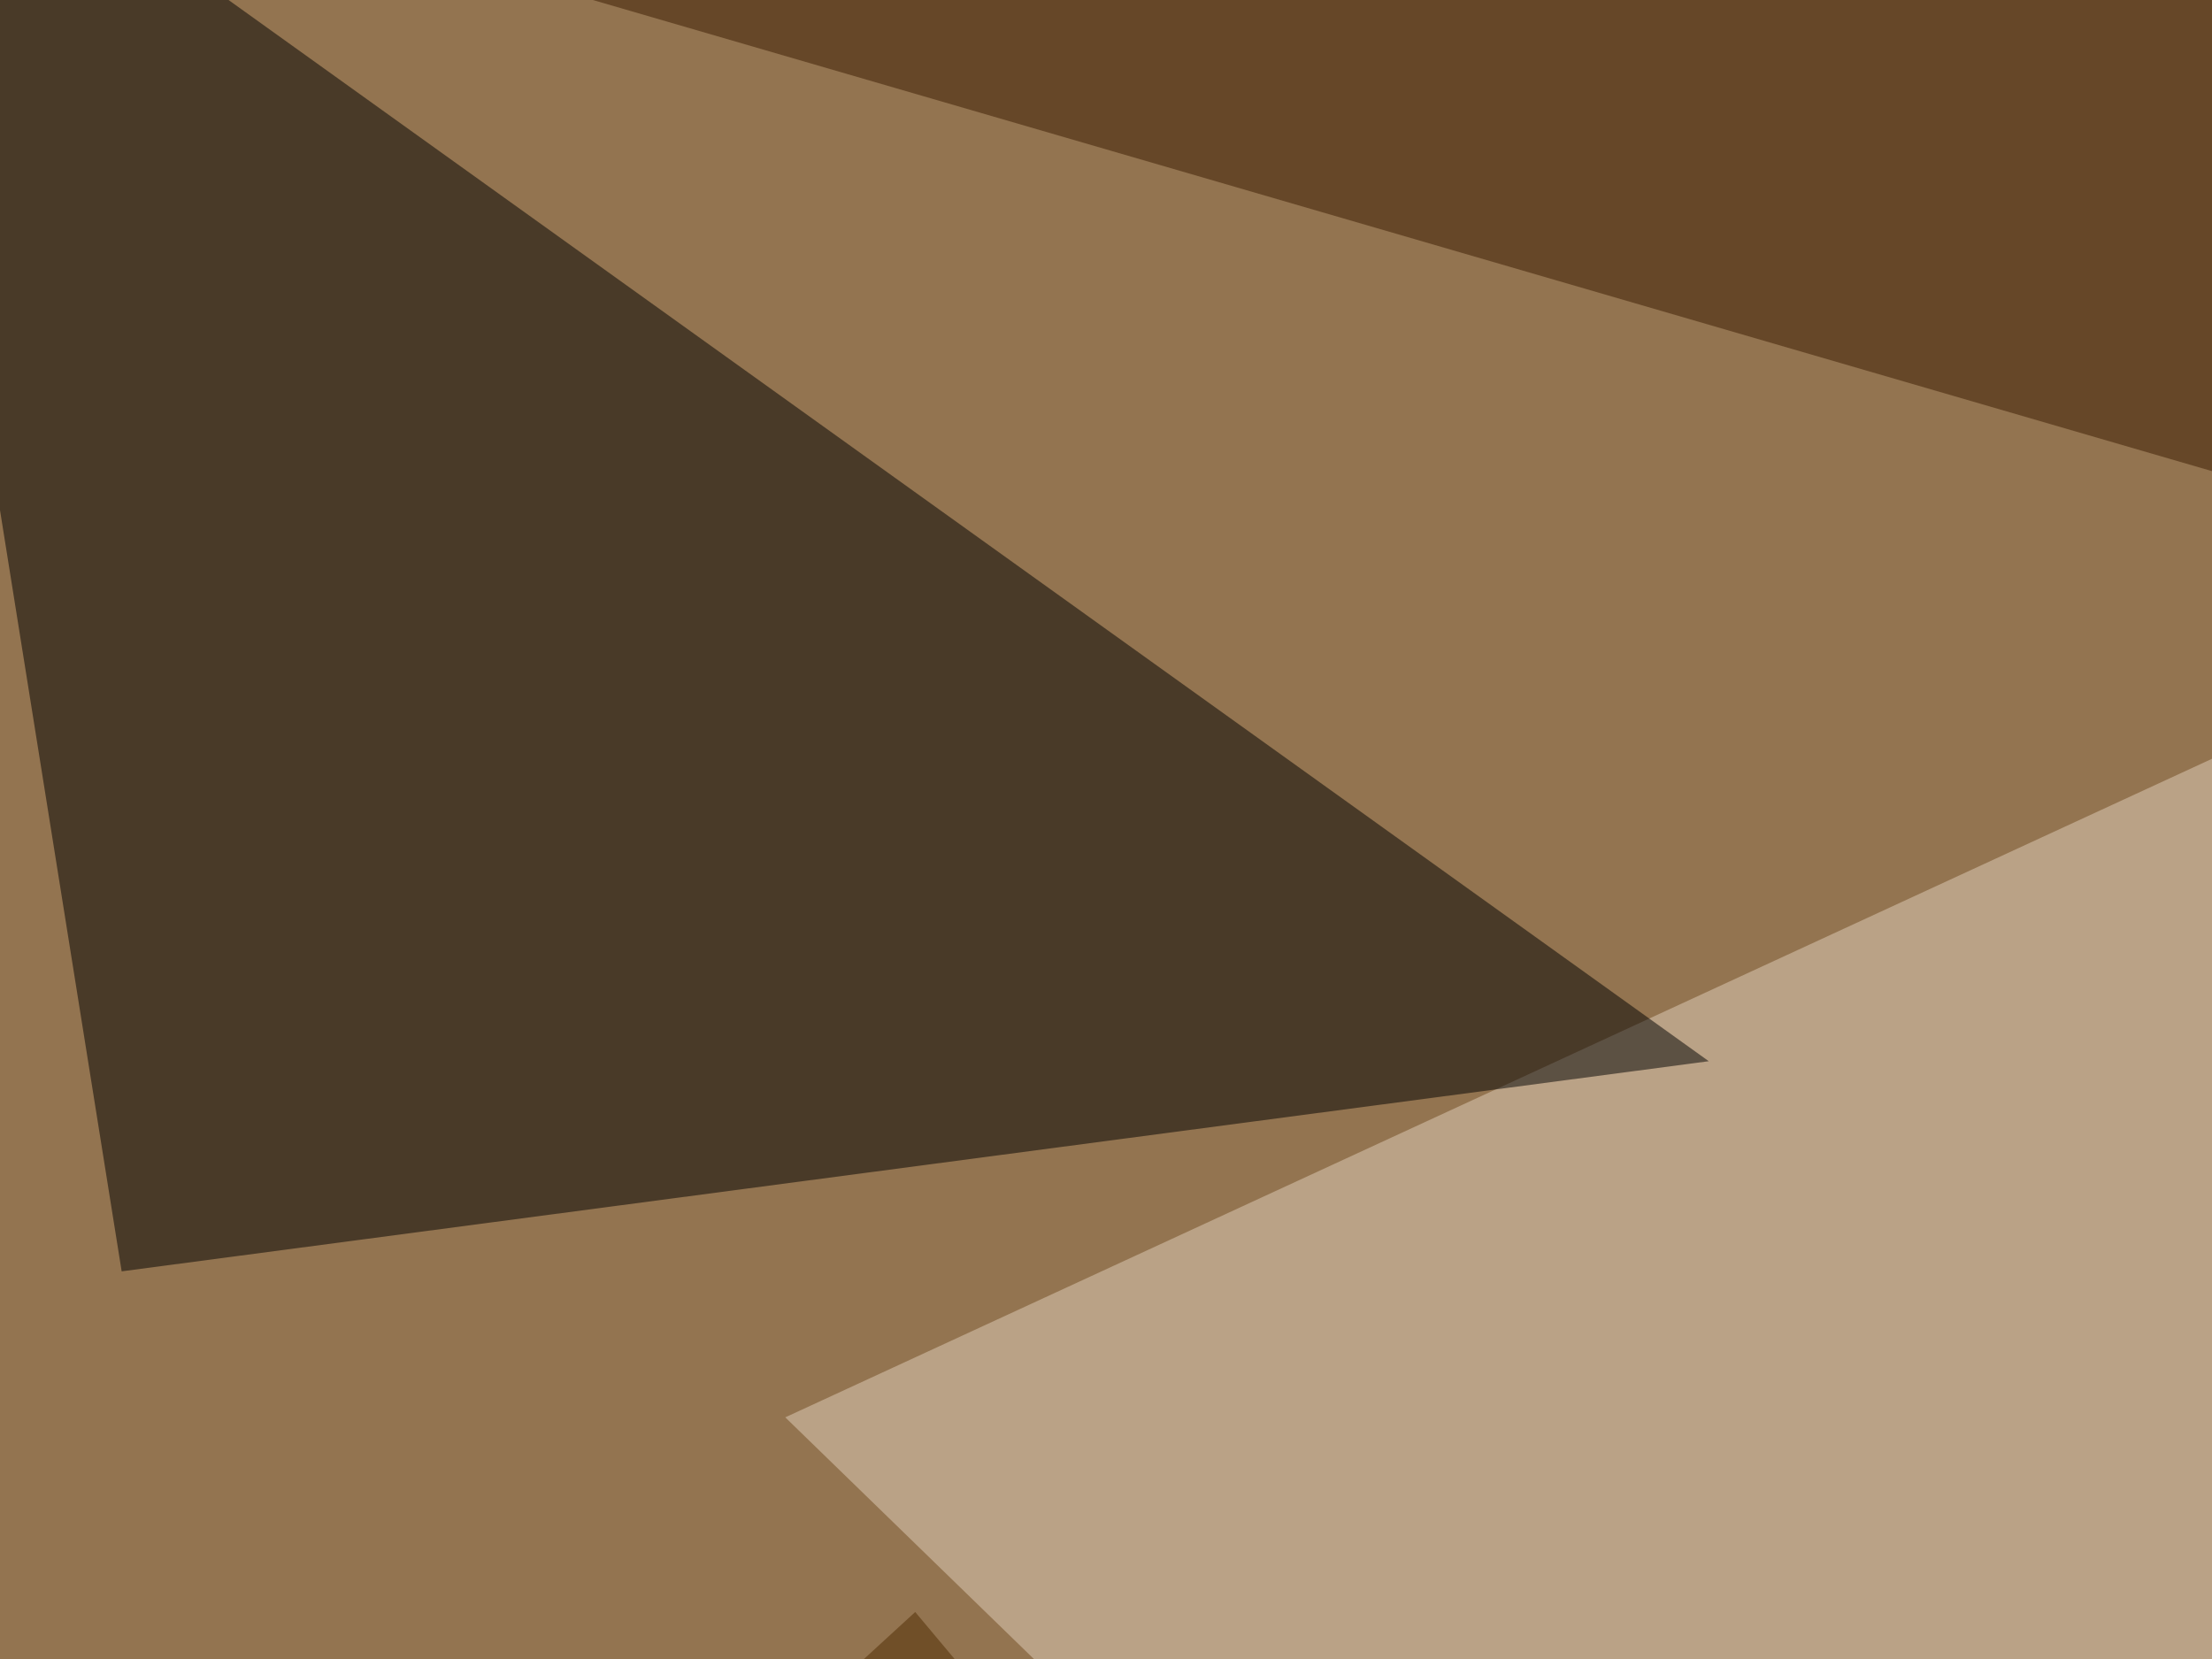
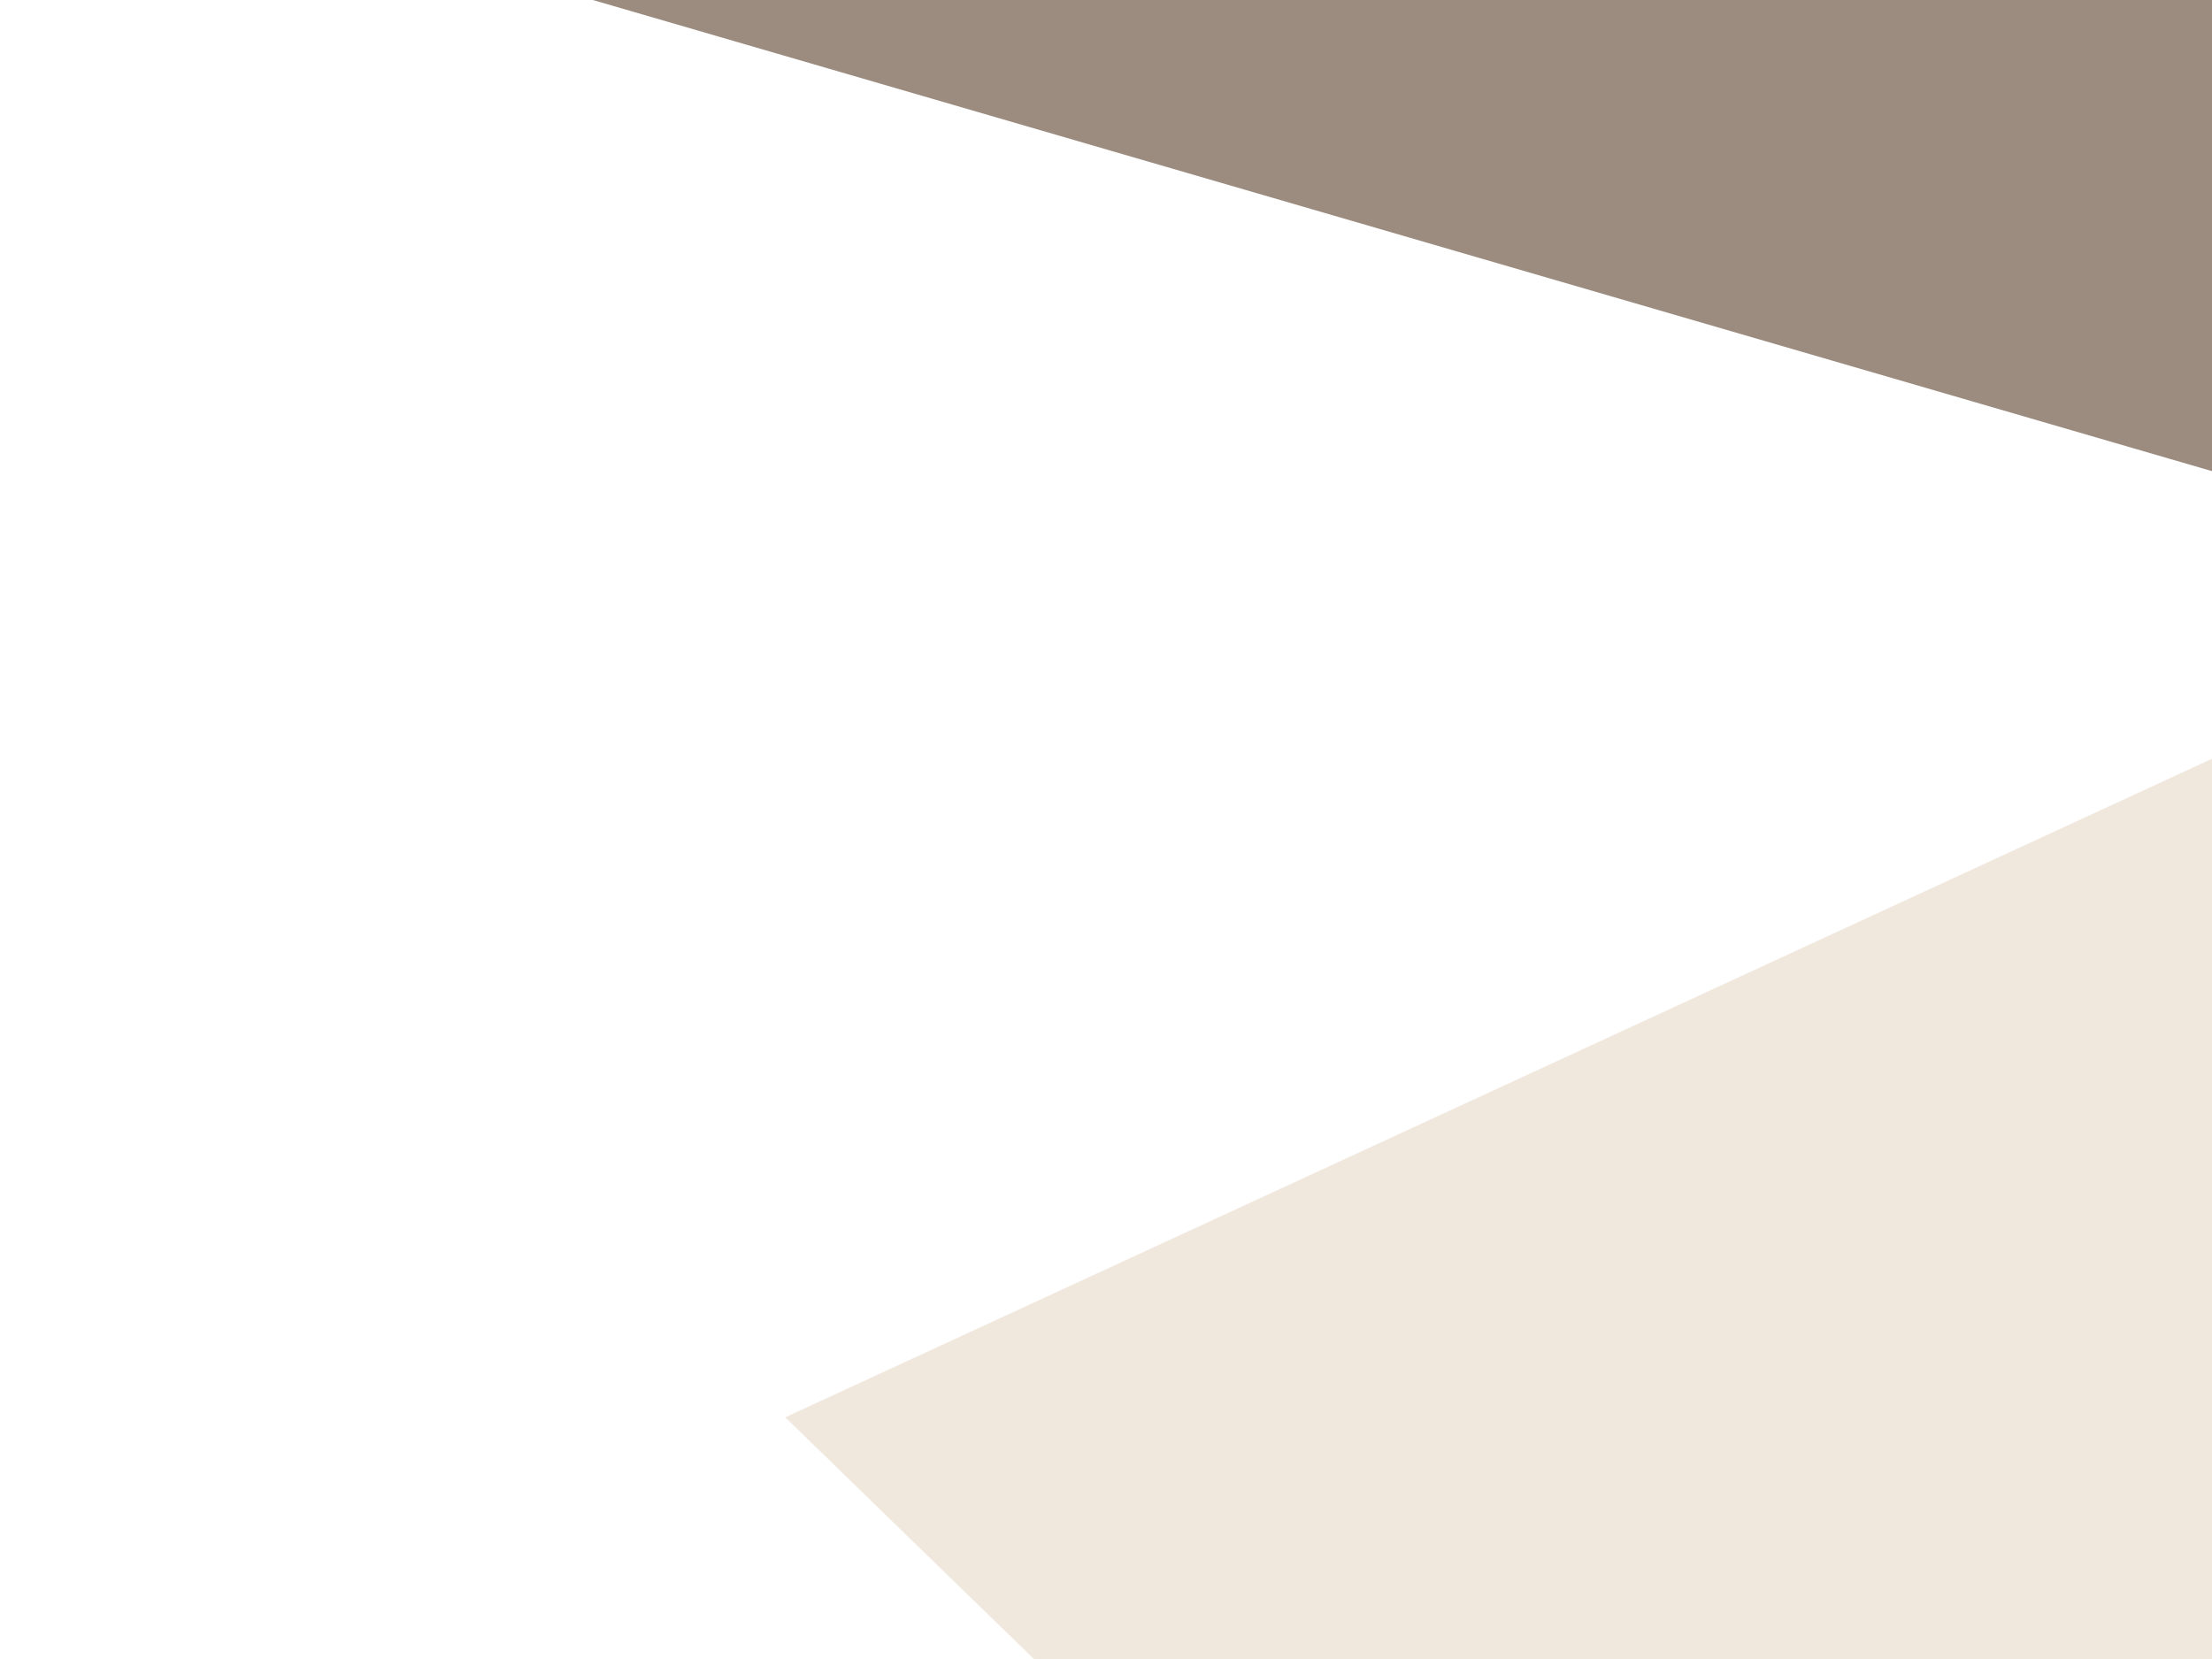
<svg xmlns="http://www.w3.org/2000/svg" width="400" height="300">
  <filter id="a">
    <feGaussianBlur stdDeviation="55" />
  </filter>
-   <rect width="100%" height="100%" fill="#937450" />
  <g filter="url(#a)">
    <g fill-opacity=".5">
      <path fill="#e2d1bd" d="M142 256.3l214 208L795.4-45.3z" />
-       <path fill="#010000" d="M-22-45.4l331 237.3-287 38z" />
-       <path fill="#4f2a00" d="M-45.4 484.9l421.9 58.6-211-252z" />
      <path fill="#3b1a00" d="M484.9 109.9l73.2-123-486.3 2.8z" />
    </g>
  </g>
</svg>